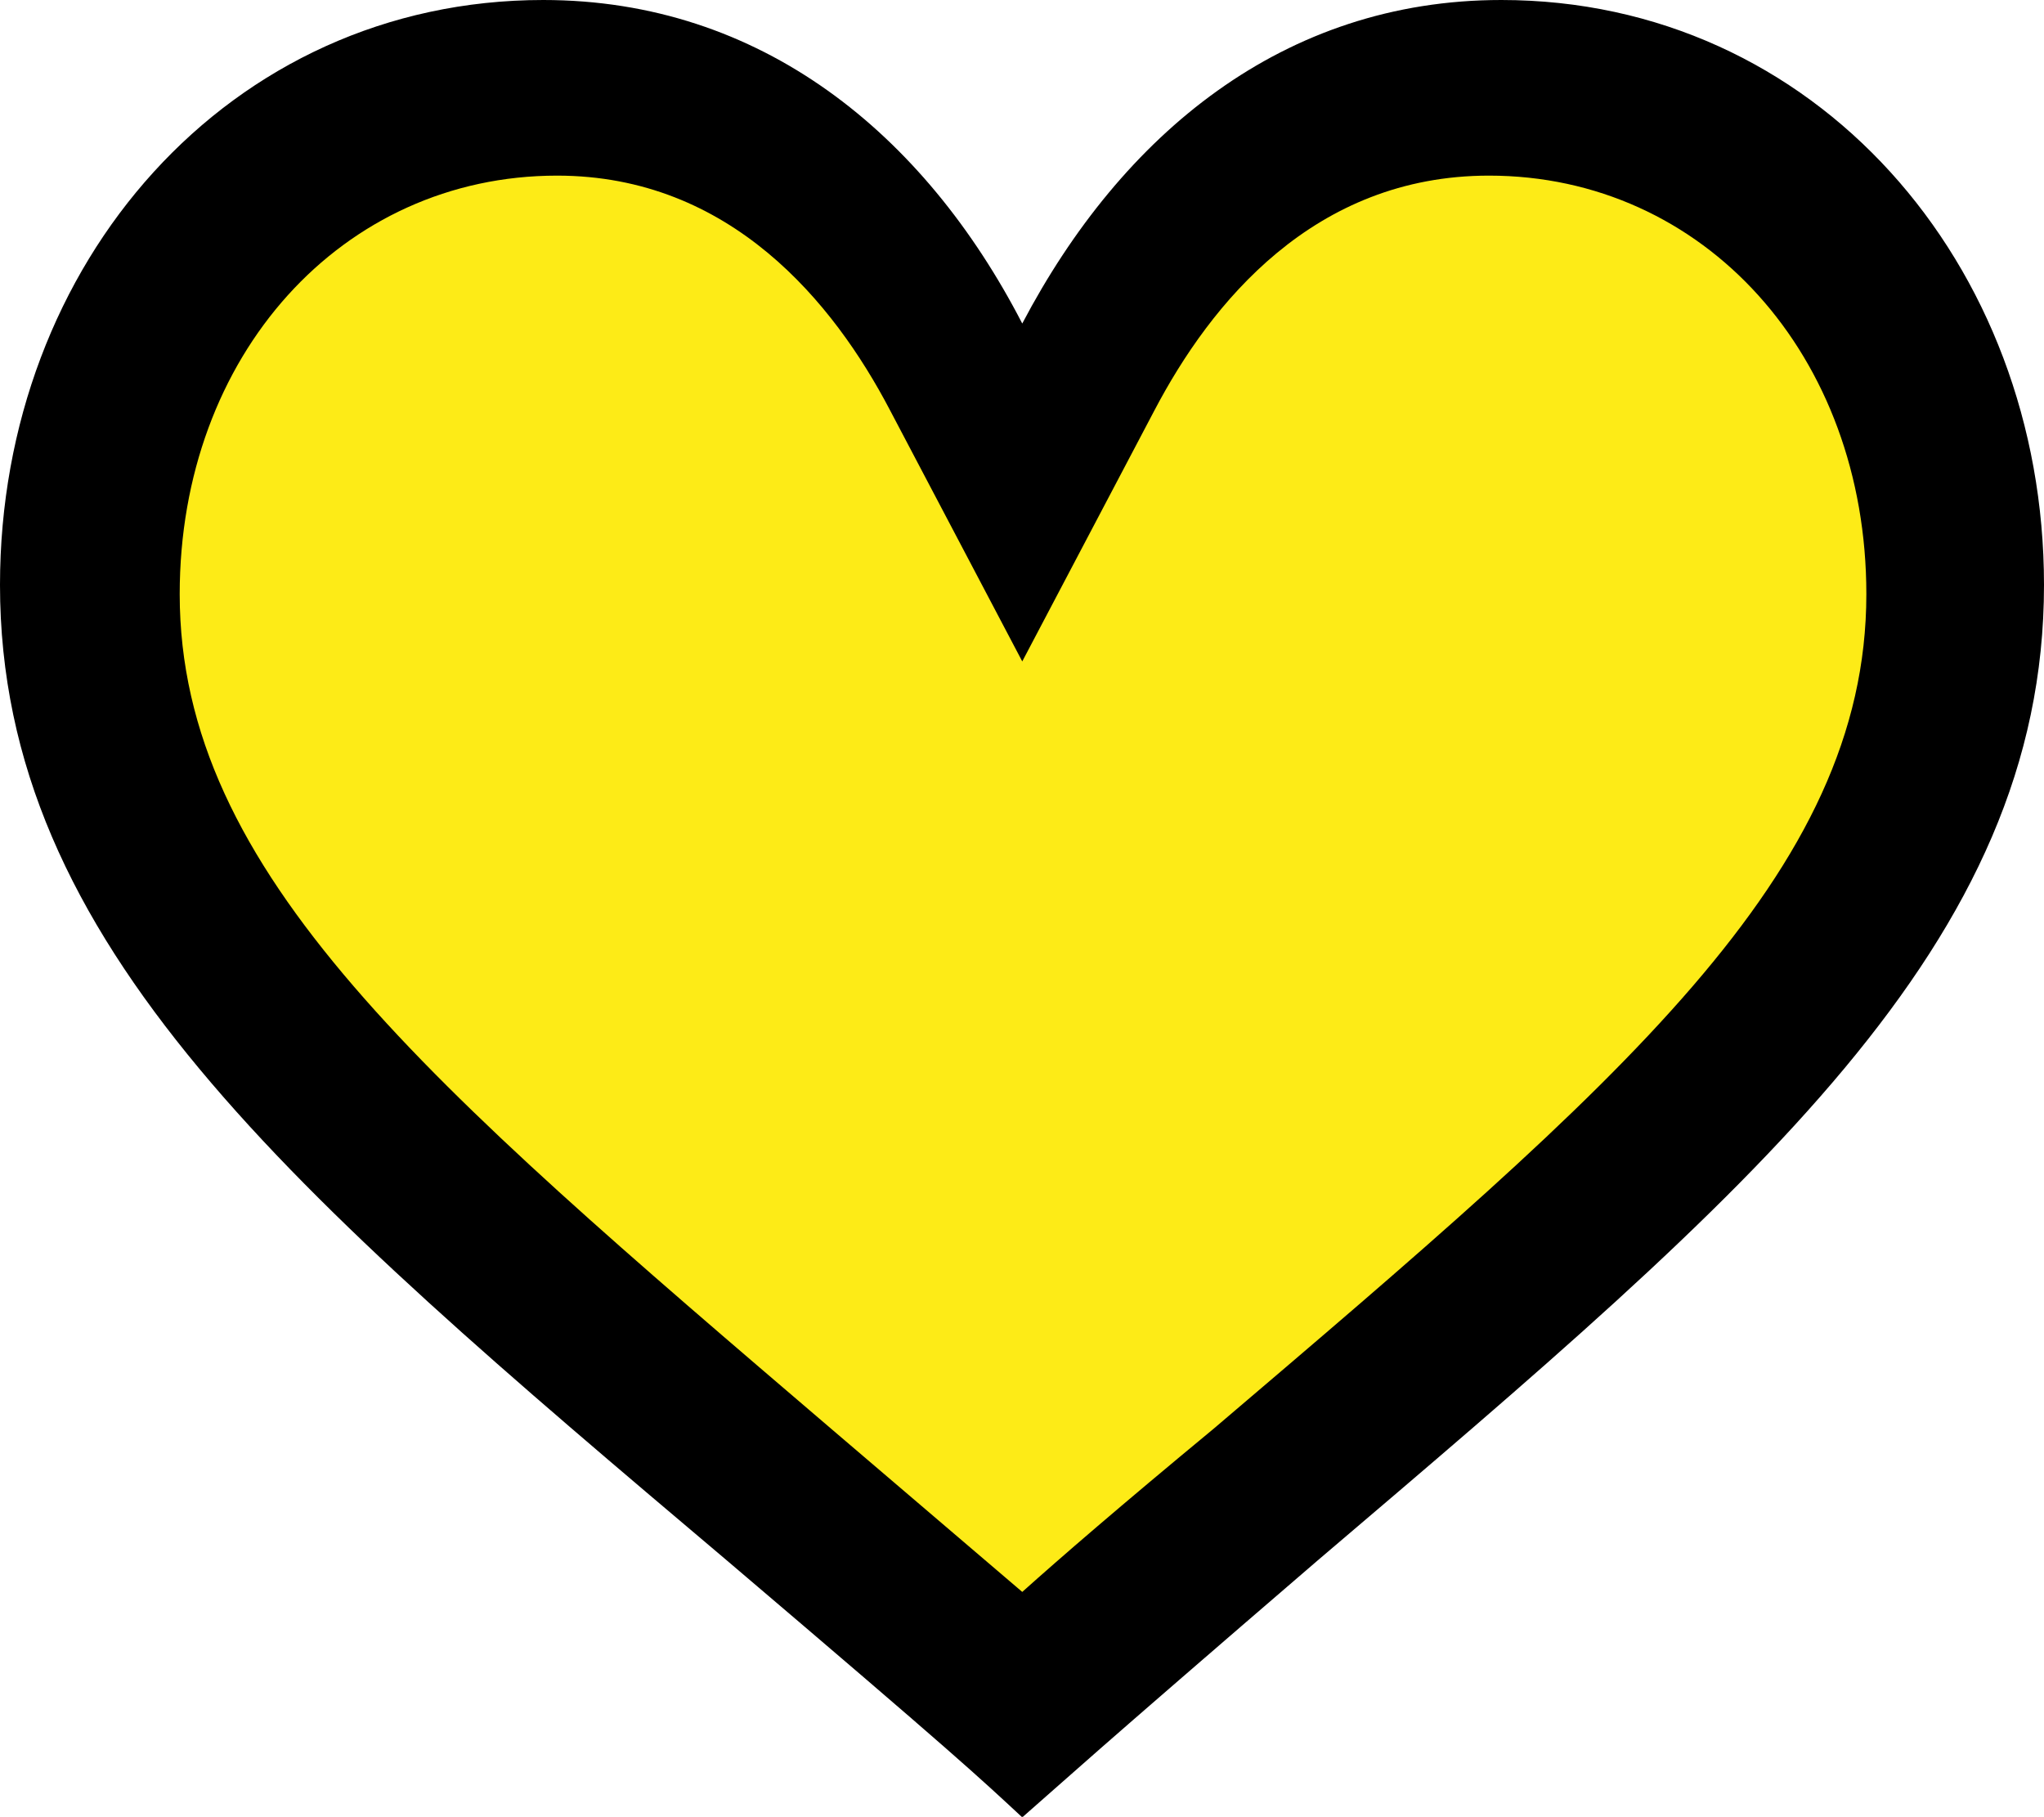
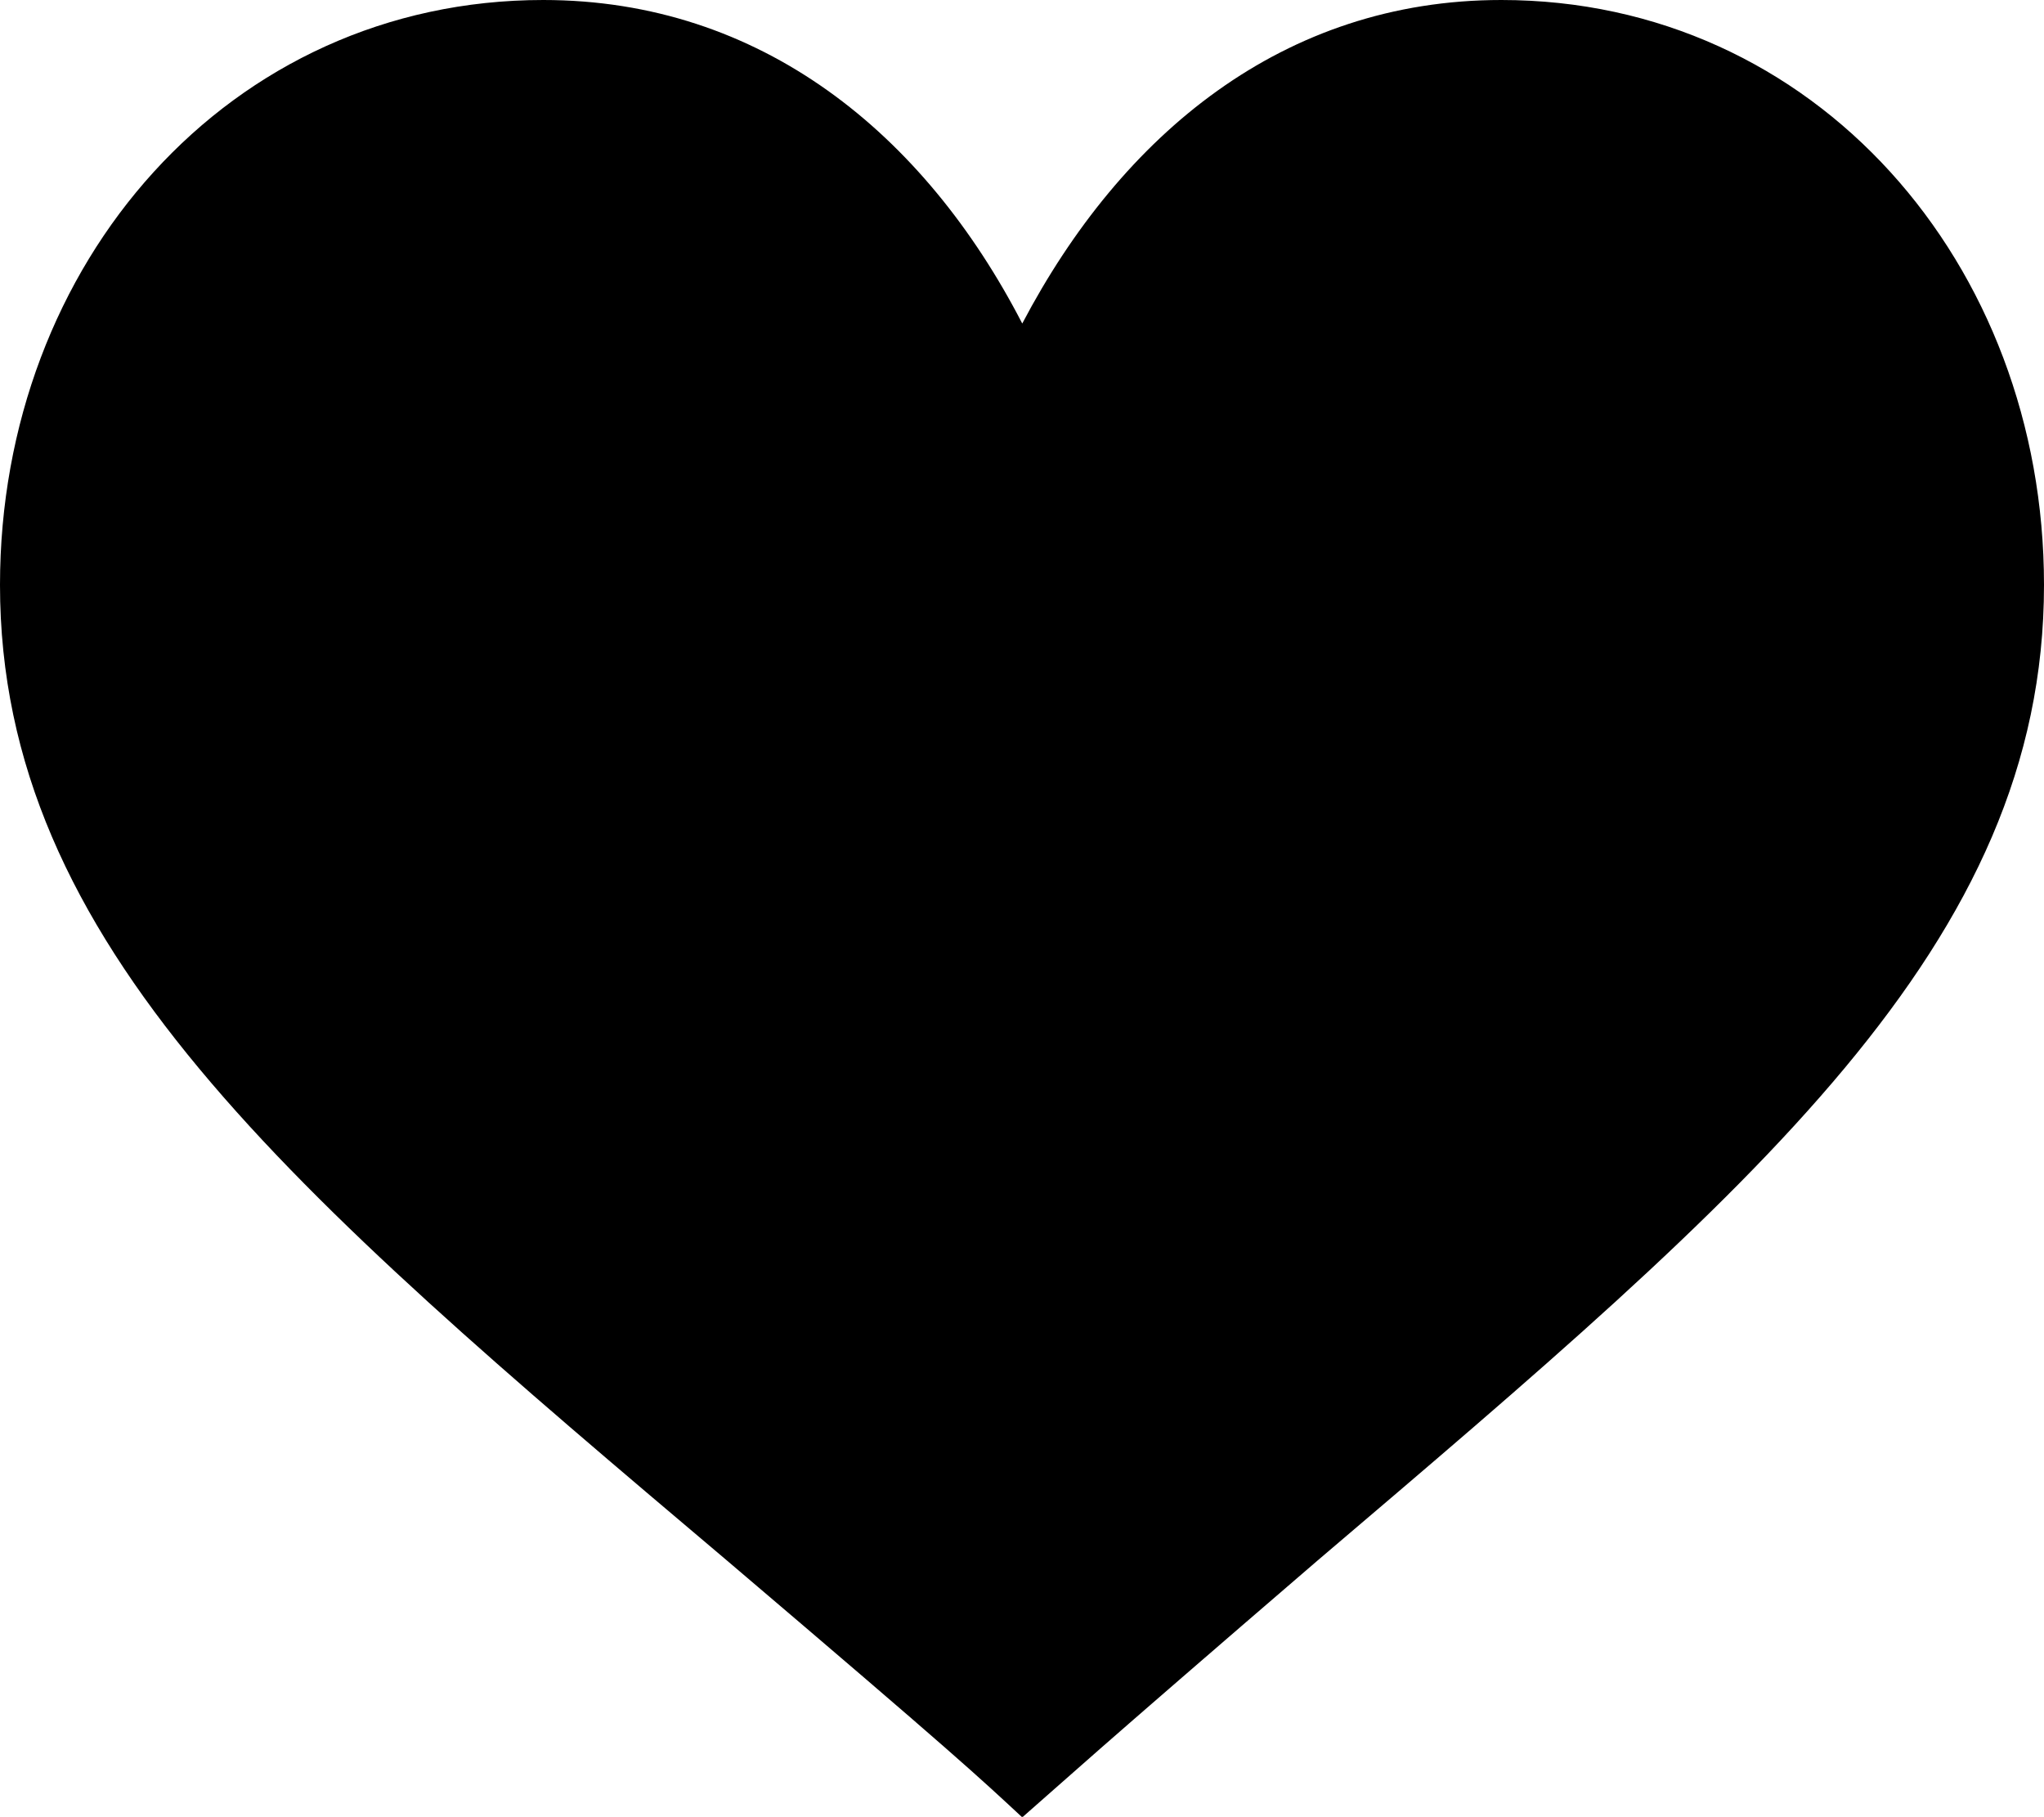
<svg xmlns="http://www.w3.org/2000/svg" width="39.81" height="35.38" viewBox="0 0 39.81 35.38">
  <path d="M29.24,0C25,0,21.85,2.61,19.91,6.3,18,2.6,14.82,0,10.58,0,4.46,0,0,5.13,0,11.39c0,7,5.63,11.79,14.16,19,4.48,3.81,4.91,4.22,5.75,5,.87-.76,1.24-1.12,5.75-5,8.52-7.25,14.15-12,14.15-19C39.81,5.13,35.35,0,29.24,0Z" />
-   <path fill="#fdeb17" d="M19.91,31l-3.69-3.15C8.29,21.07,3.5,17,3.5,11.57c0-4.65,3.16-8.15,7.35-8.15,3.38,0,5.39,2.48,6.48,4.56l2.58,4.9L22.48,8C23.58,5.9,25.59,3.42,29,3.42c4.19,0,7.35,3.5,7.35,8.15,0,5.44-4.78,9.5-12.71,16.25C21.79,29.35,20.67,30.32,19.91,31Z" />
</svg>